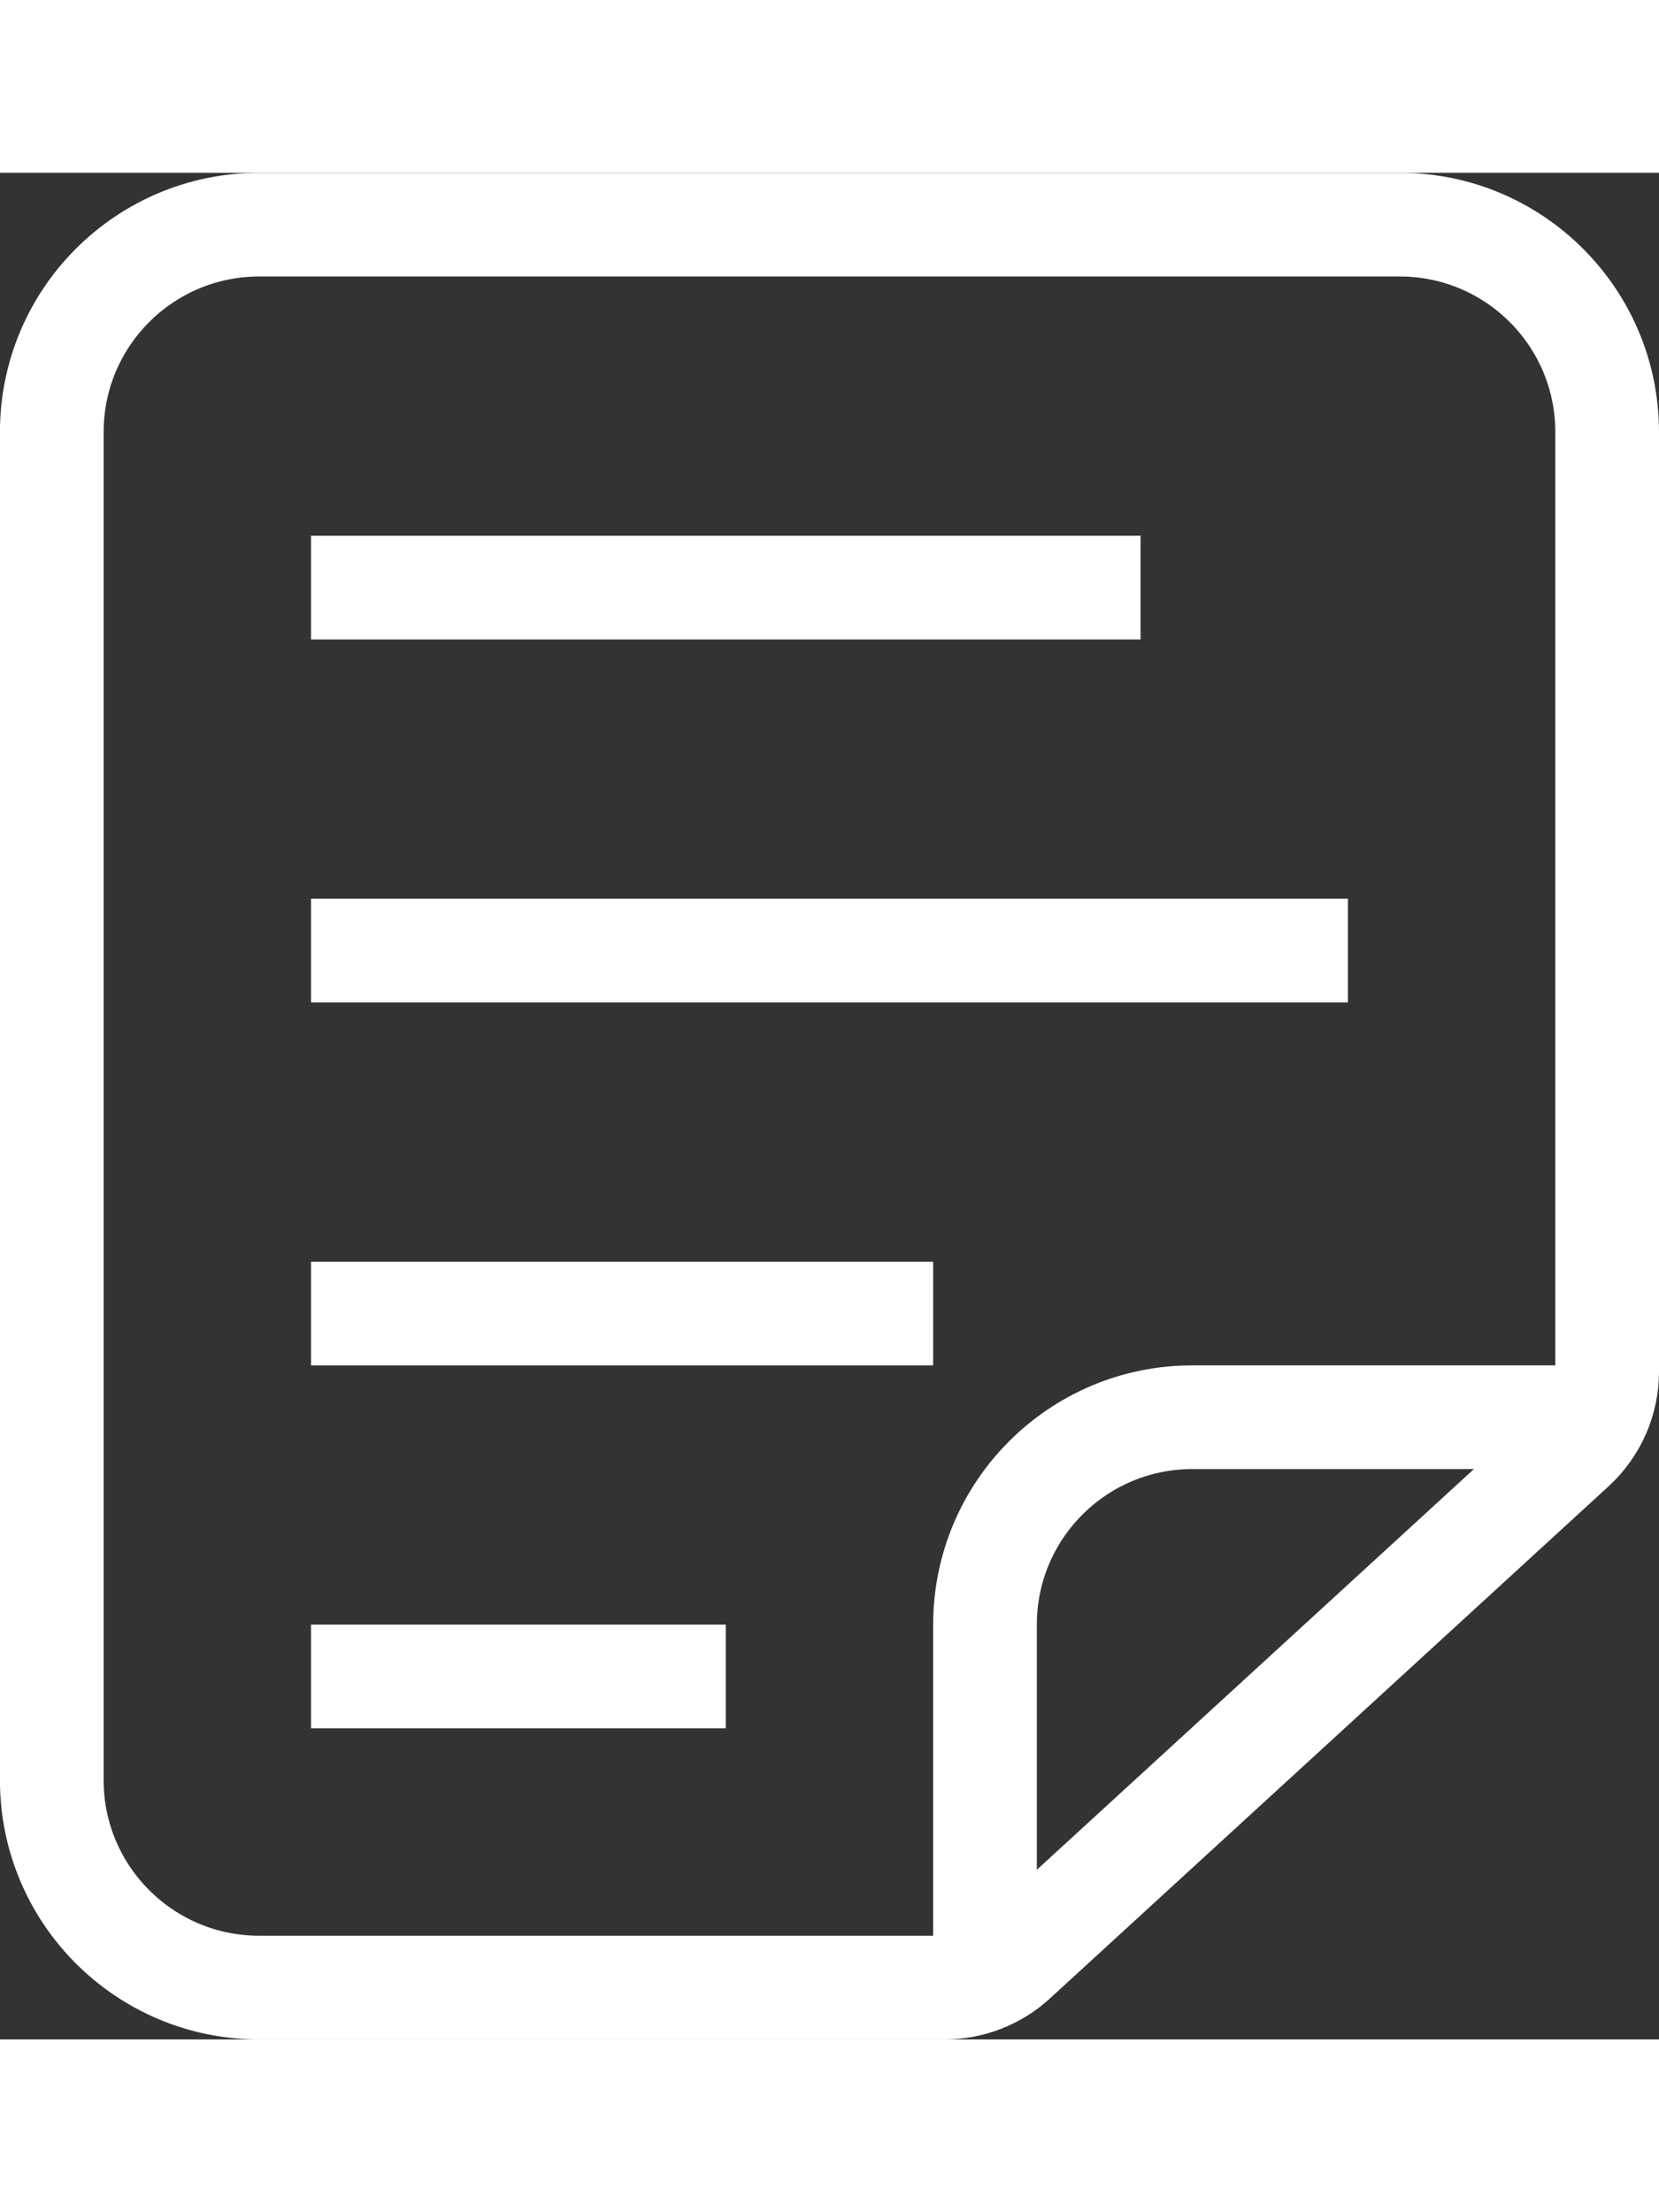
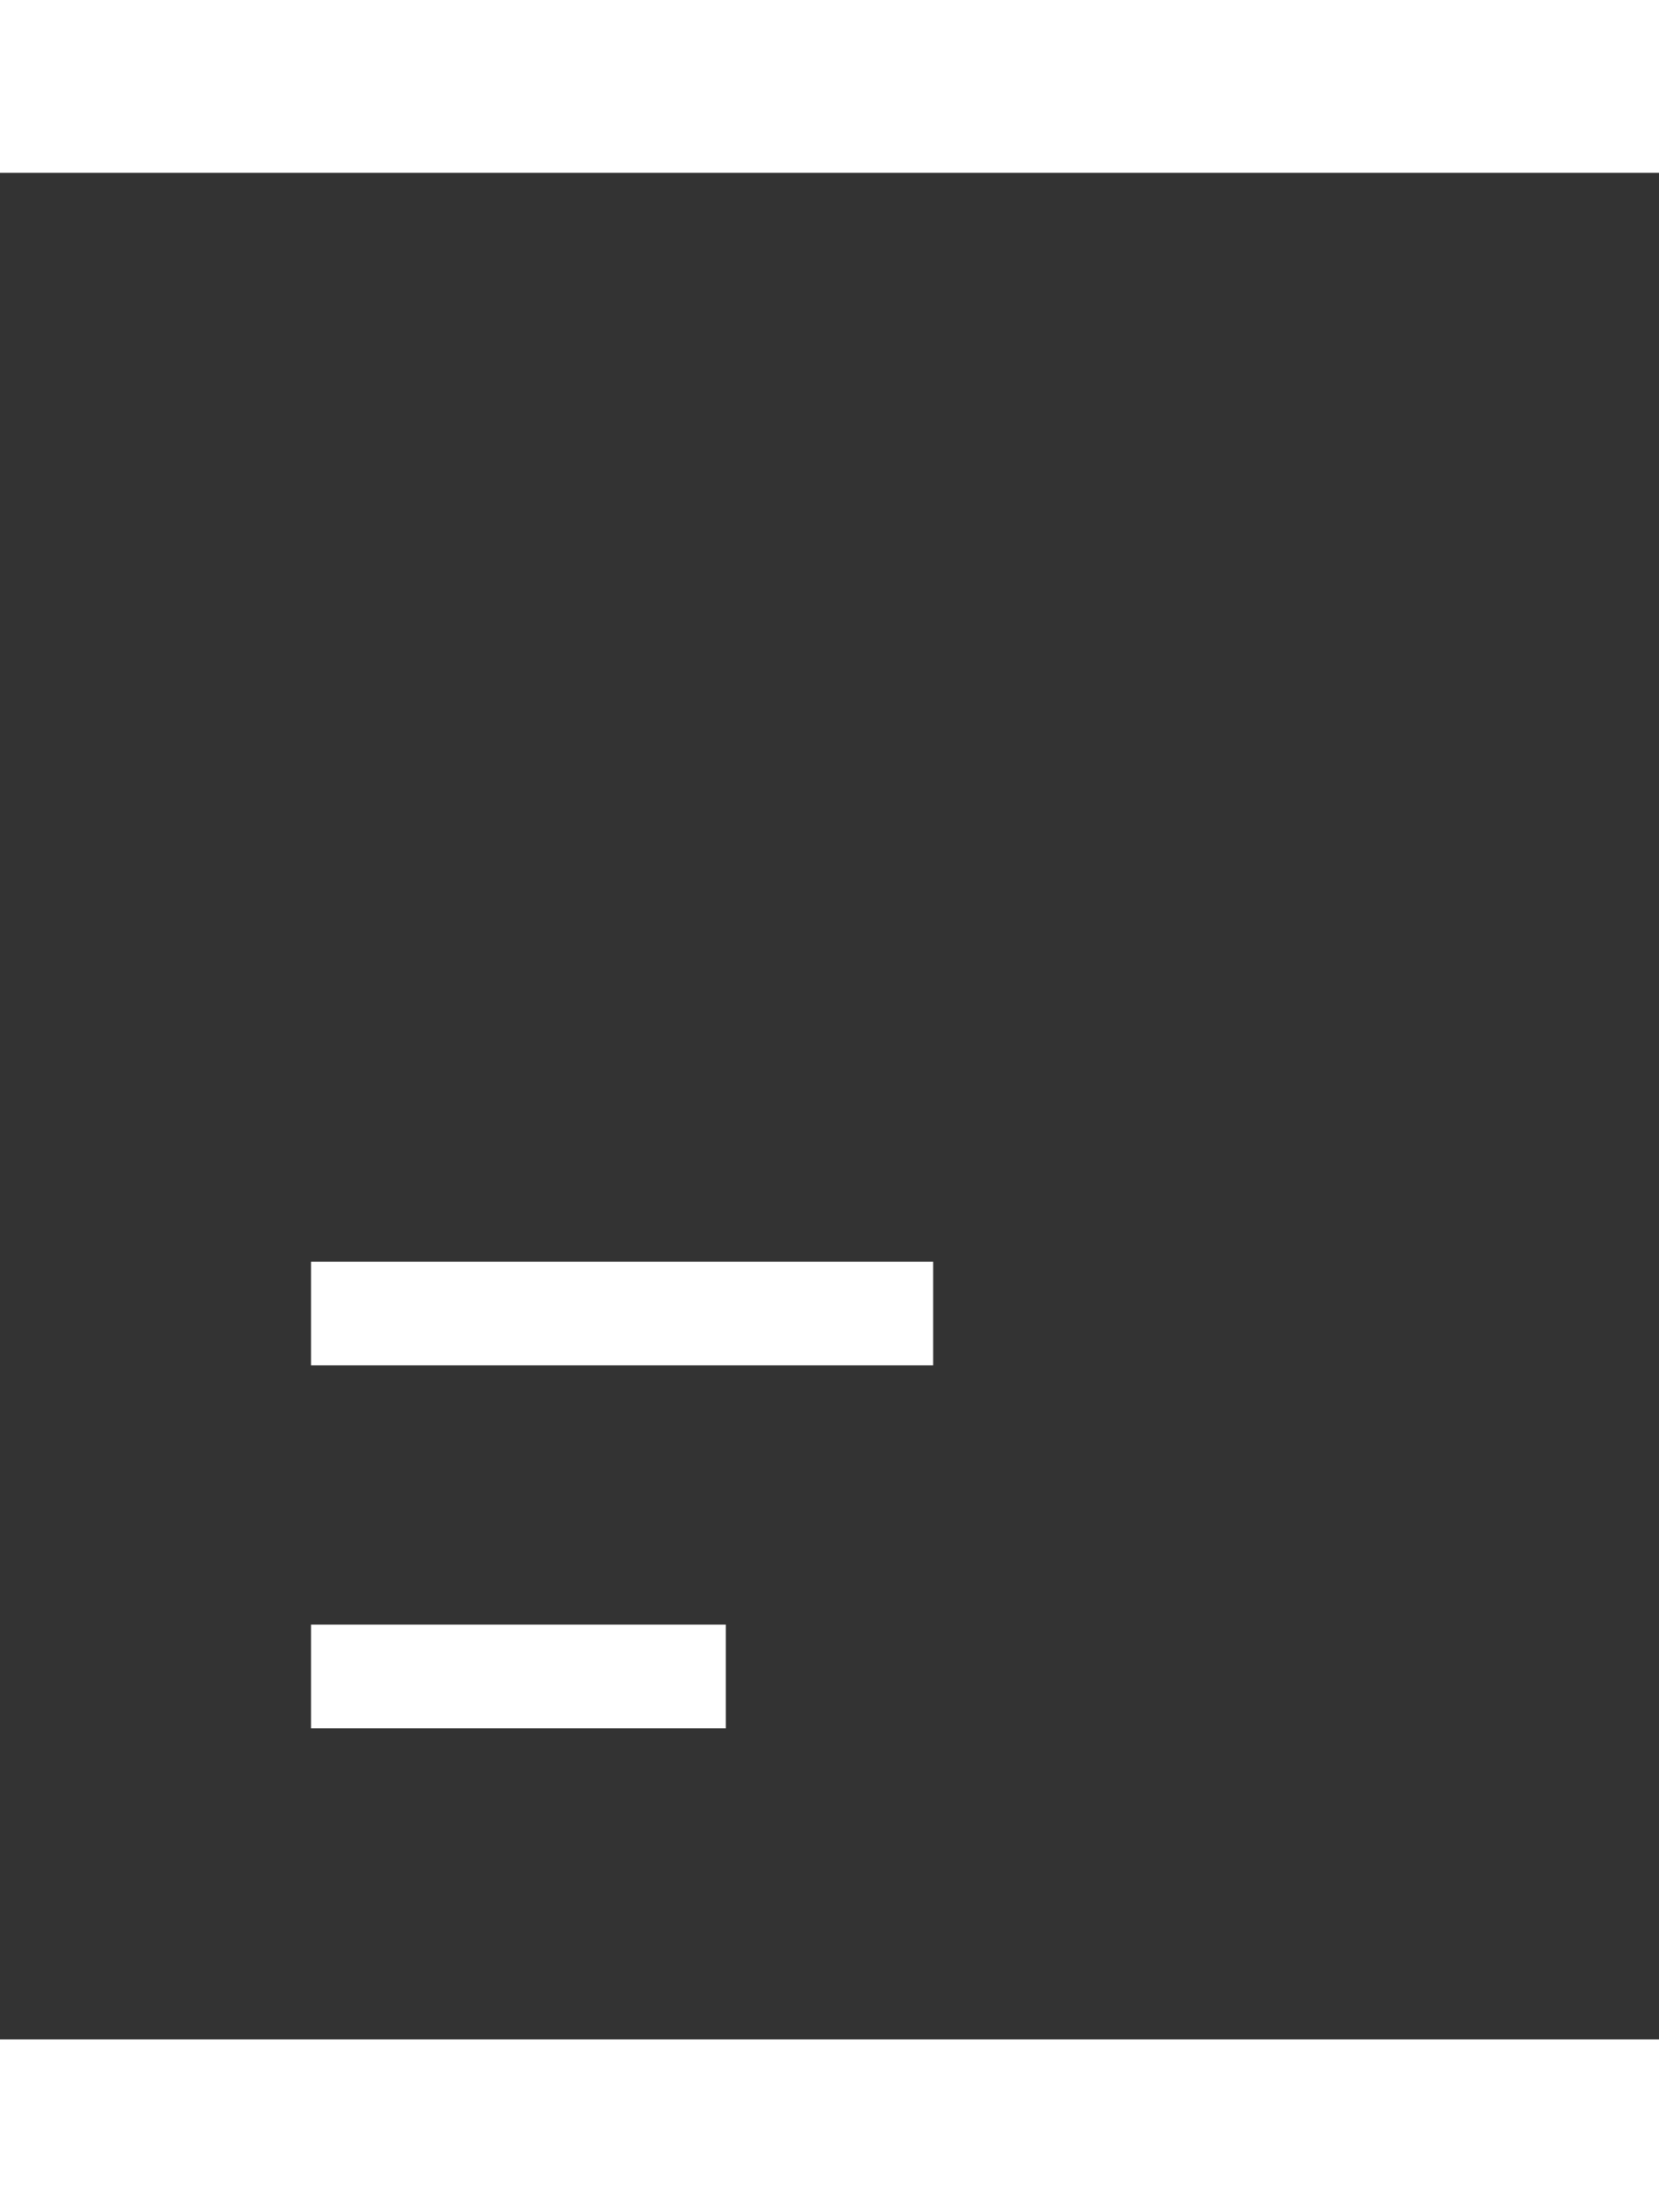
<svg xmlns="http://www.w3.org/2000/svg" version="1.1" id="Layer_1" x="0px" y="0px" width="27px" height="36px" viewBox="0 0 31.999 36" enable-background="new 0 0 31.999 36" xml:space="preserve">
  <rect x="0" y="0" width="31.999" height="36" fill="#333333" stroke="none" />
  <g>
    <g>
-       <path fill="none" stroke="#ffffff" stroke-width="2" stroke-linejoin="round" stroke-miterlimit="10" d="M26.999,1h-22    c-2.209,0-4,1.791-4,4v26c0,2.209,1.791,4,4,4h13.222c0.501,0,0.983-0.188,1.352-0.525l10.778-9.88    c0.413-0.379,0.648-0.914,0.648-1.475V5C30.999,2.791,29.208,1,26.999,1z" />
-       <path fill="none" stroke="#ffffff" stroke-width="2" stroke-linejoin="round" stroke-miterlimit="10" d="M18.999,35v-7    c0-2.209,1.791-4,4-4h7.5" />
-     </g>
-     <line fill="none" stroke="#ffffff" stroke-width="2" stroke-linejoin="round" stroke-miterlimit="10" x1="5.999" y1="8" x2="21.999" y2="8" />
+       </g>
    <line fill="none" stroke="#ffffff" stroke-width="2" stroke-linejoin="round" stroke-miterlimit="10" x1="5.999" y1="29" x2="13.999" y2="29" />
    <line fill="none" stroke="#ffffff" stroke-width="2" stroke-linejoin="round" stroke-miterlimit="10" x1="5.999" y1="22" x2="17.999" y2="22" />
-     <line fill="none" stroke="#ffffff" stroke-width="2" stroke-linejoin="round" stroke-miterlimit="10" x1="5.999" y1="15" x2="25.999" y2="15" />
  </g>
</svg>